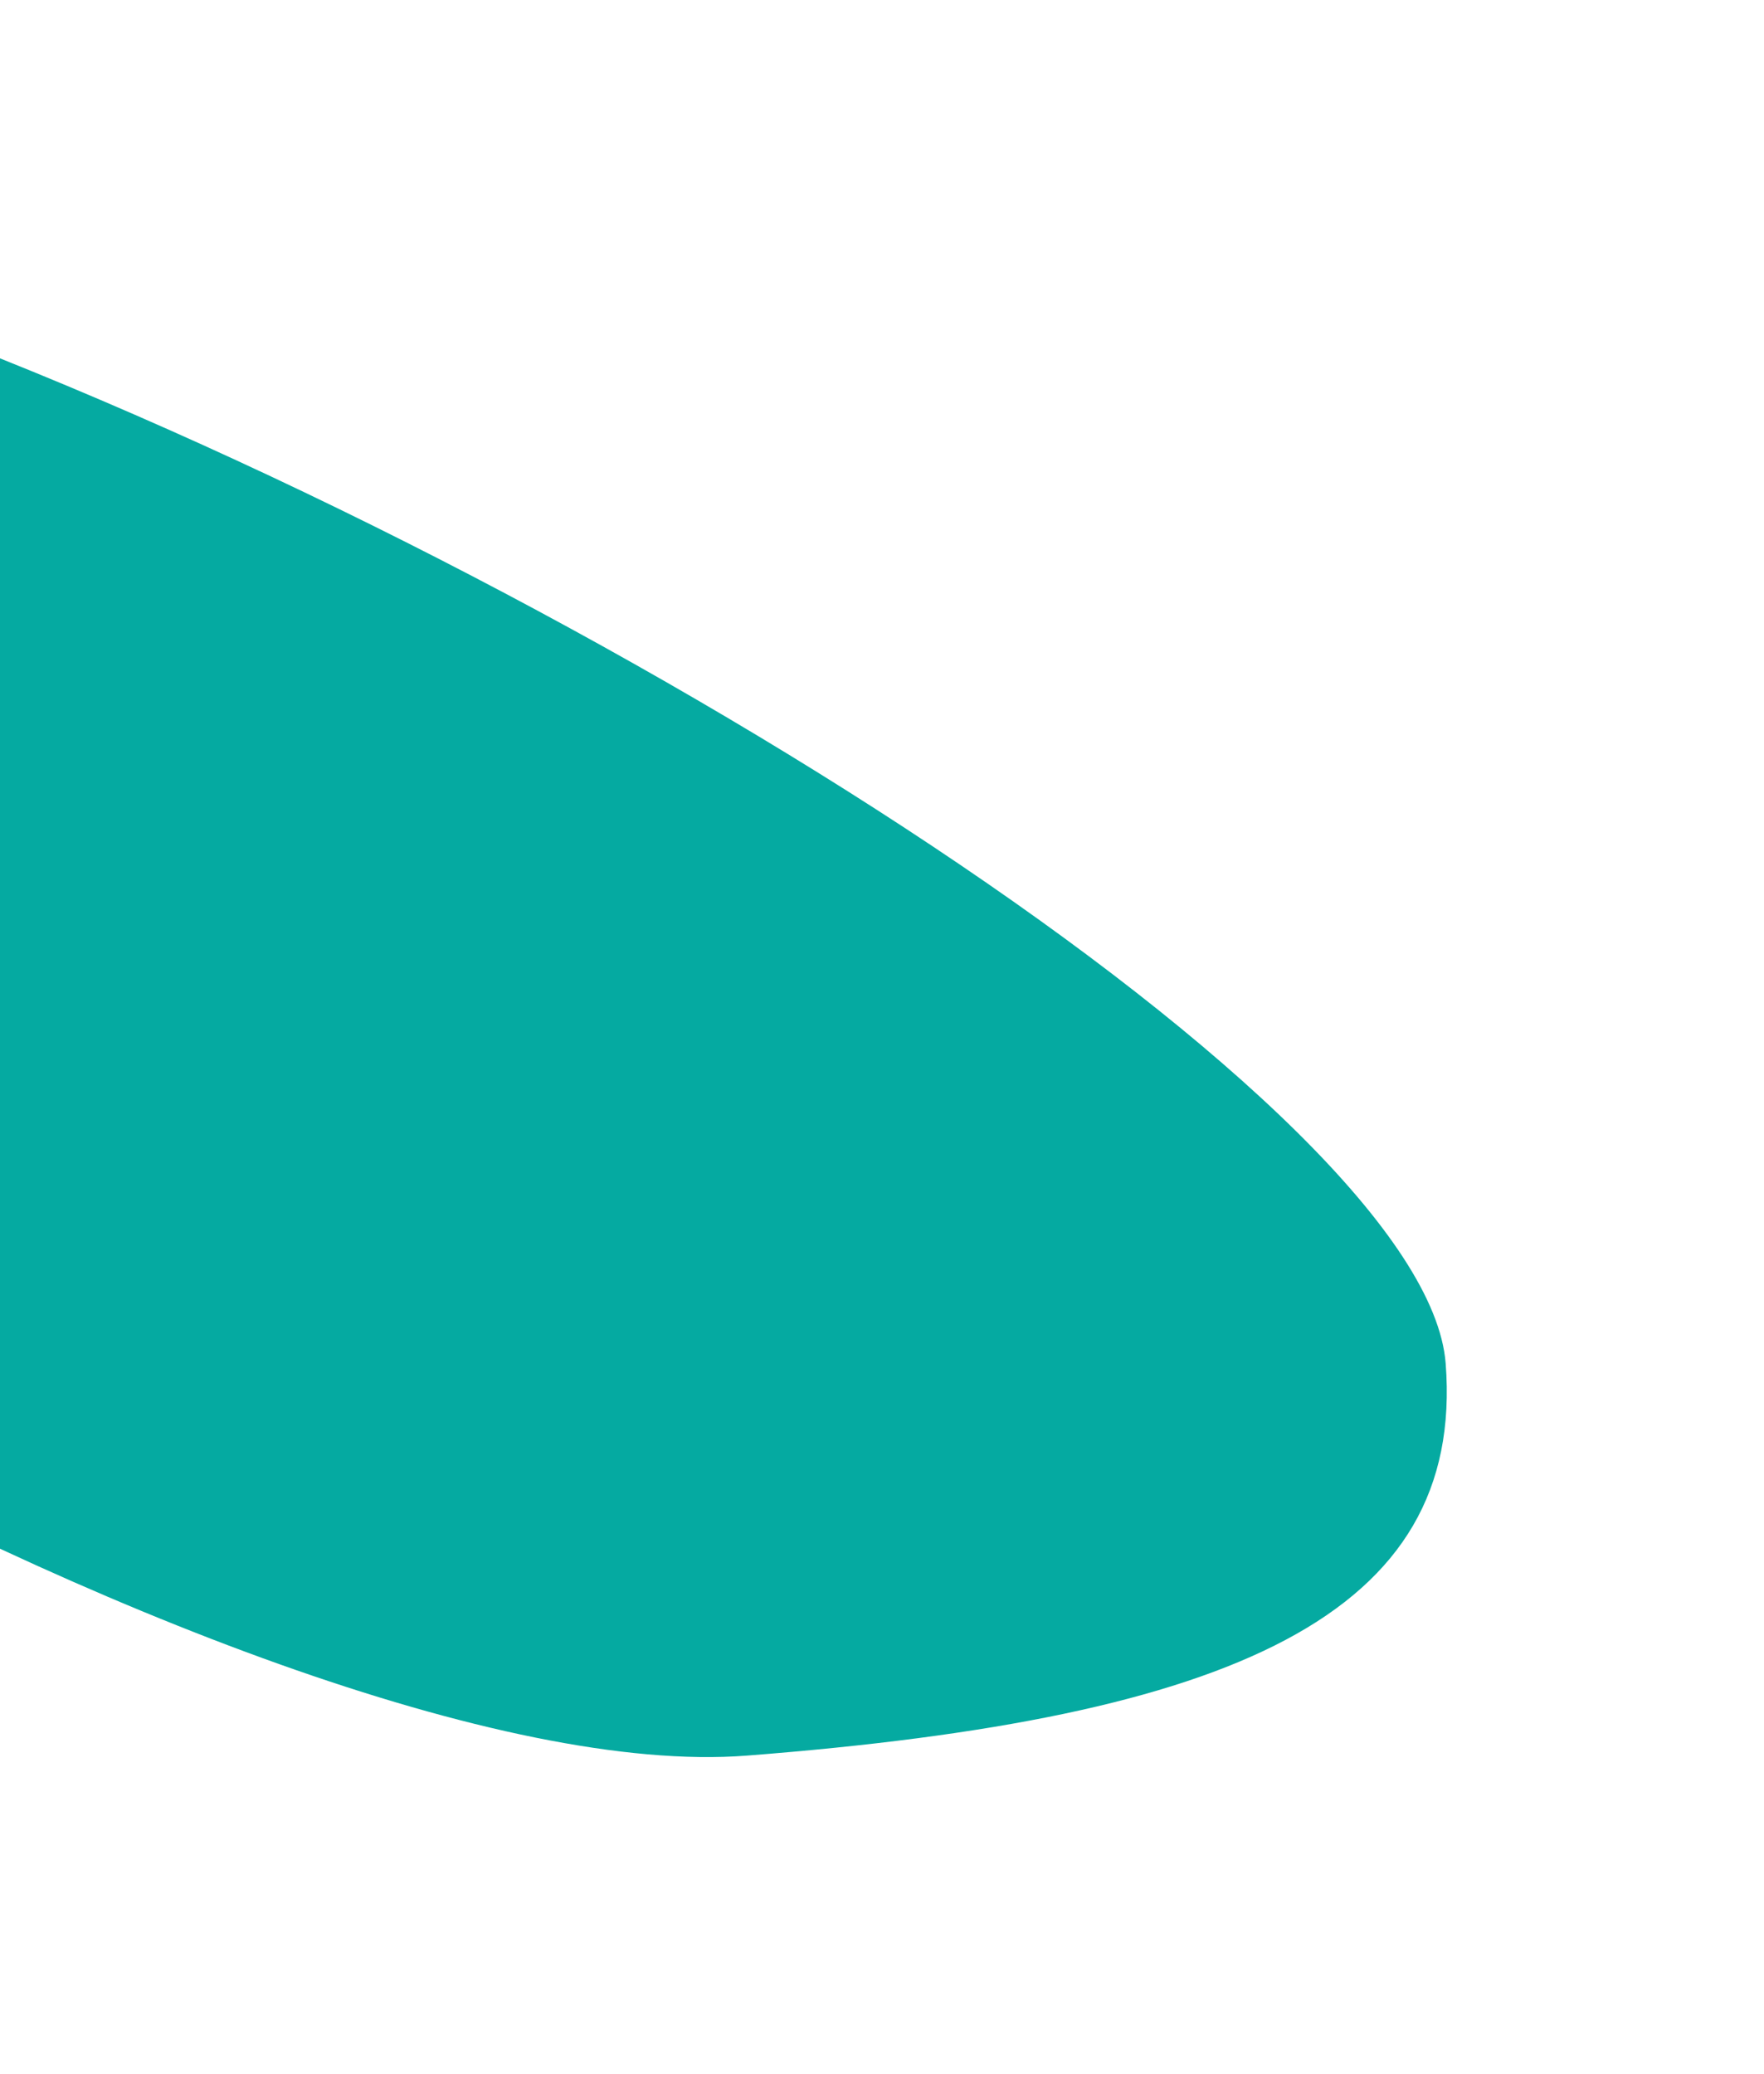
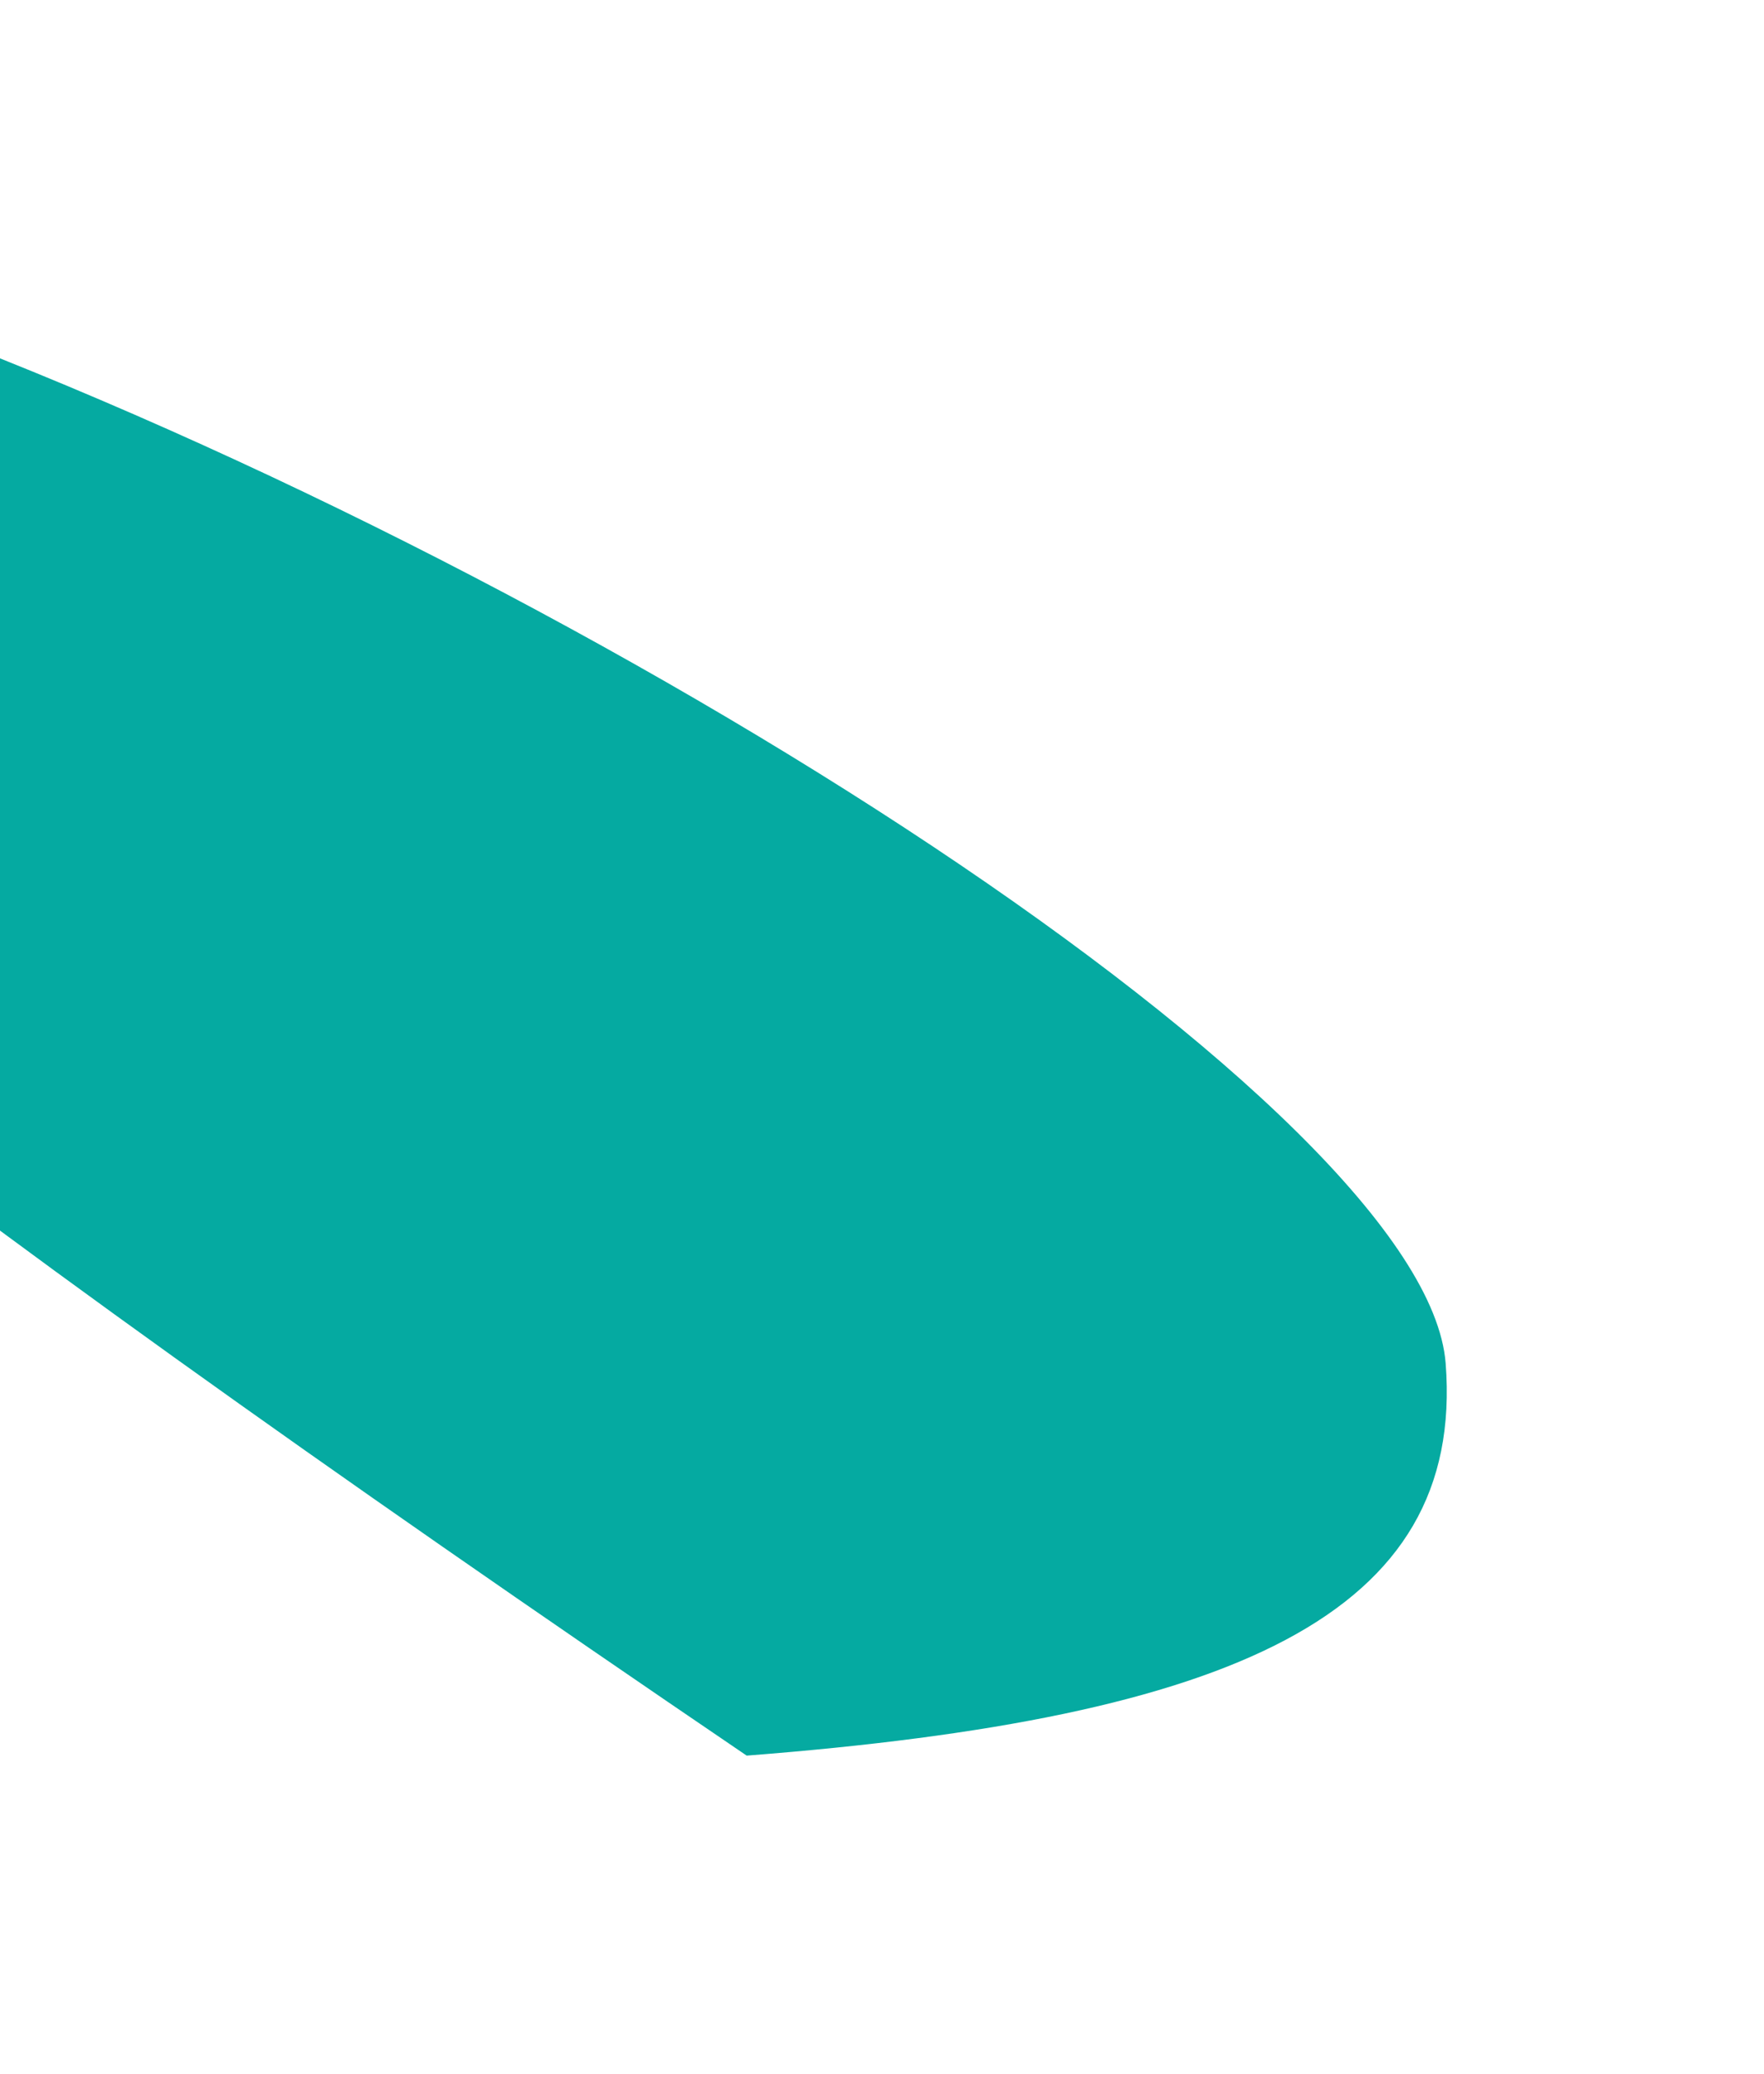
<svg xmlns="http://www.w3.org/2000/svg" width="1116" height="1312" viewBox="0 0 1116 1312" fill="none">
  <g filter="url(#filter0_f_60_387)">
-     <path d="M914.602 862.447C926.937 1021.67 779.959 1086.75 472.389 1110.57C164.819 1134.4 -587.16 692.279 -599.495 533.056C-611.83 373.833 -719.166 186.108 -64.924 201.614C388.51 370.085 902.267 703.224 914.602 862.447Z" fill="#05AAA1" />
+     <path d="M914.602 862.447C926.937 1021.67 779.959 1086.75 472.389 1110.57C-611.83 373.833 -719.166 186.108 -64.924 201.614C388.51 370.085 902.267 703.224 914.602 862.447Z" fill="#05AAA1" />
  </g>
  <defs>
    <filter id="filter0_f_60_387" x="-813.411" y="0.713" width="1928.73" height="1310.79" filterUnits="userSpaceOnUse" color-interpolation-filters="sRGB">
      <feFlood flood-opacity="0" result="BackgroundImageFix" />
      <feBlend mode="normal" in="SourceGraphic" in2="BackgroundImageFix" result="shape" />
      <feGaussianBlur stdDeviation="100" result="effect1_foregroundBlur_60_387" />
    </filter>
  </defs>
</svg>